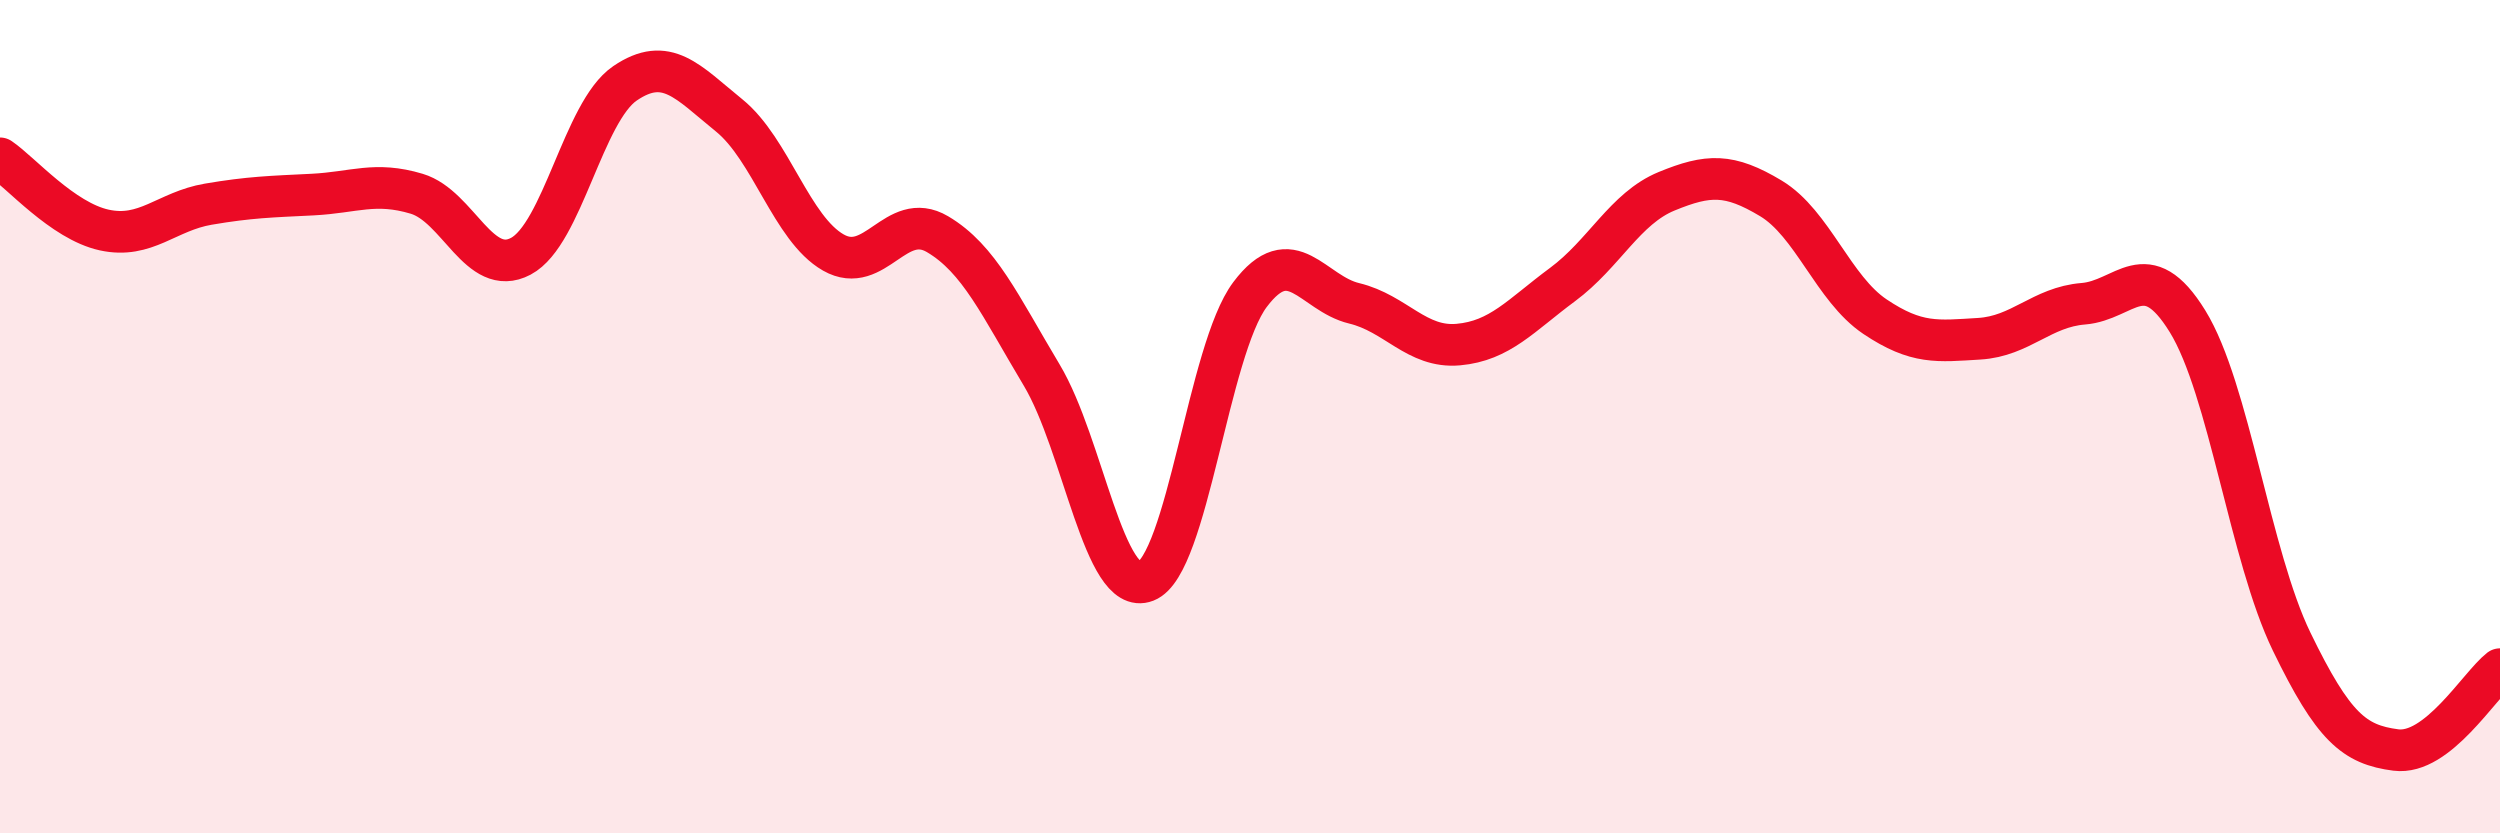
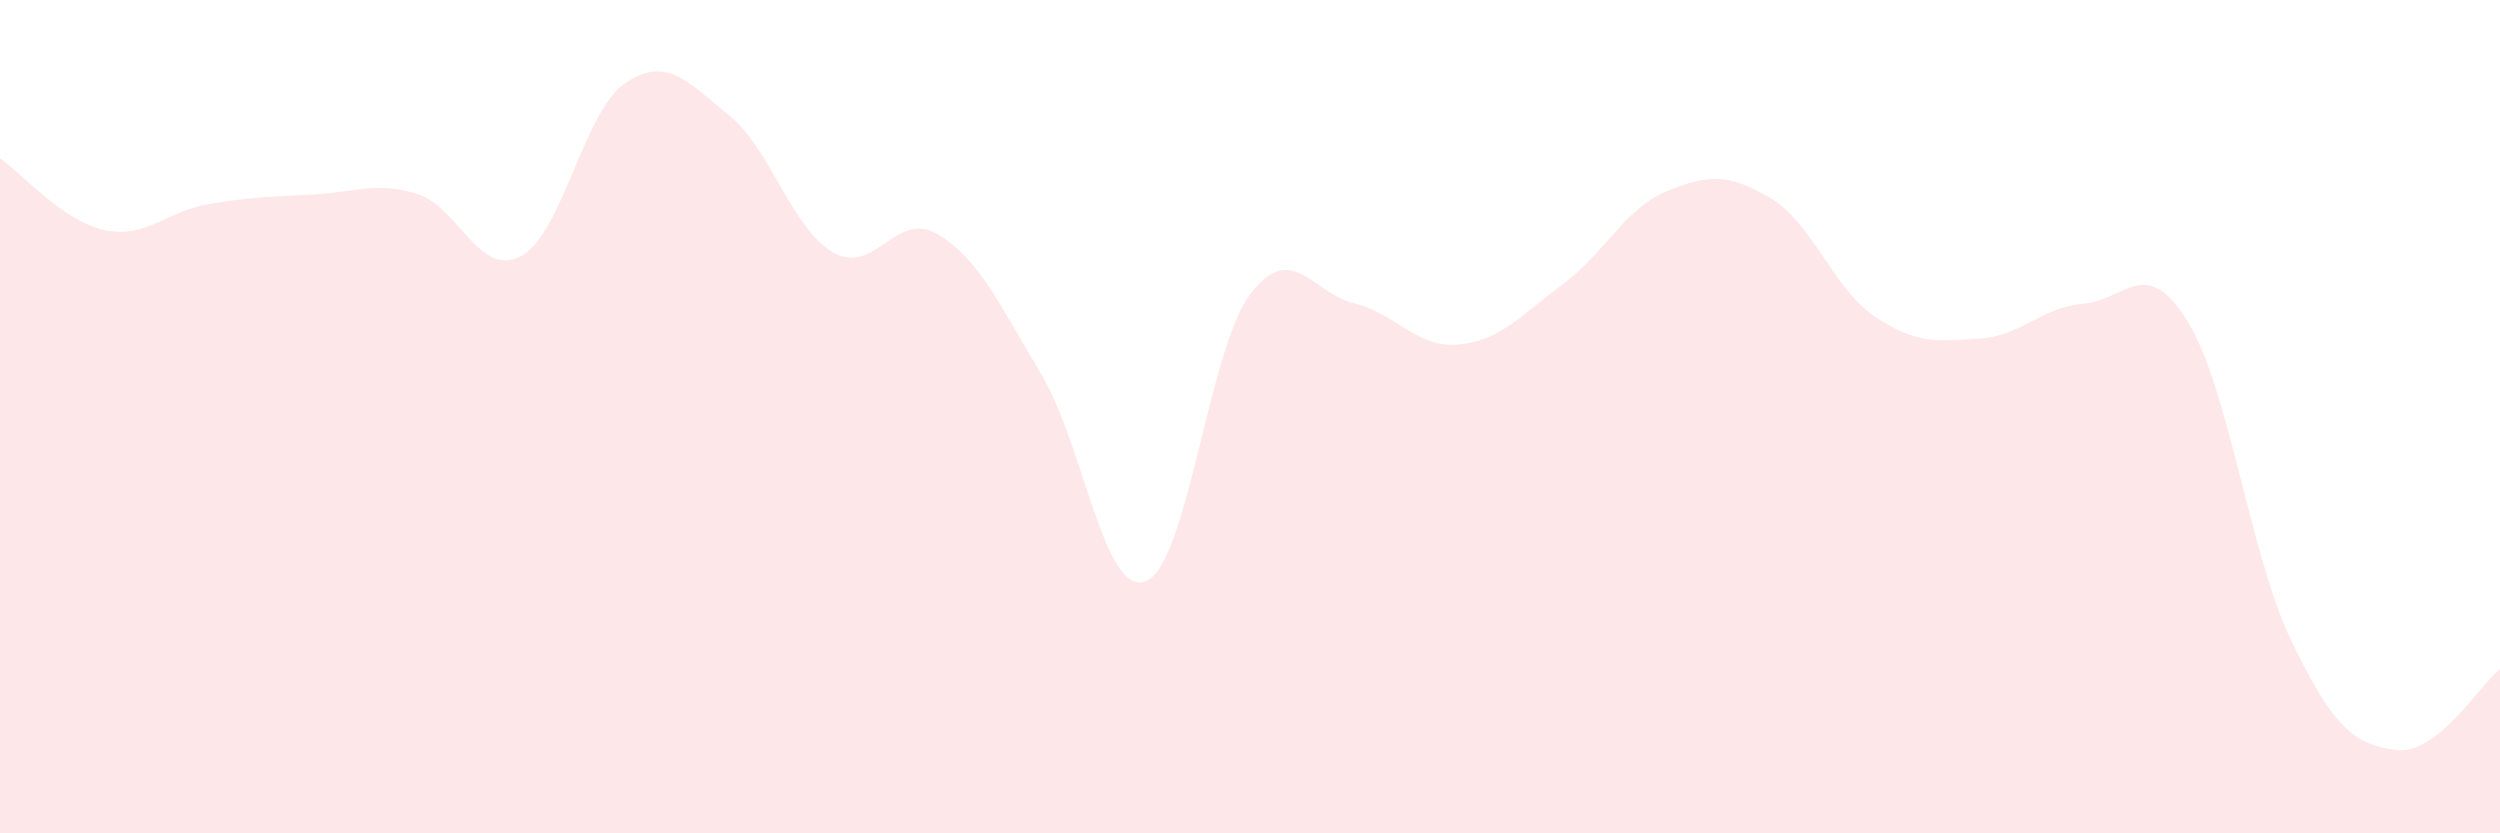
<svg xmlns="http://www.w3.org/2000/svg" width="60" height="20" viewBox="0 0 60 20">
  <path d="M 0,3.8 C 0.5,4.14 1.5,5.3 2.5,5.52 C 3.5,5.74 4,5.07 5,4.9 C 6,4.73 6.5,4.72 7.5,4.67 C 8.5,4.62 9,4.35 10,4.65 C 11,4.95 11.5,6.68 12.5,6.15 C 13.5,5.62 14,2.68 15,2 C 16,1.32 16.5,1.96 17.5,2.77 C 18.5,3.58 19,5.49 20,6.06 C 21,6.63 21.5,5.03 22.5,5.62 C 23.5,6.21 24,7.33 25,9 C 26,10.67 26.5,14.34 27.5,13.95 C 28.5,13.56 29,8.4 30,7.07 C 31,5.74 31.5,7.04 32.5,7.28 C 33.5,7.52 34,8.36 35,8.27 C 36,8.18 36.5,7.57 37.5,6.83 C 38.5,6.09 39,5 40,4.59 C 41,4.18 41.5,4.16 42.5,4.76 C 43.5,5.36 44,6.93 45,7.6 C 46,8.27 46.5,8.19 47.5,8.13 C 48.5,8.07 49,7.37 50,7.29 C 51,7.21 51.5,6.09 52.5,7.71 C 53.5,9.33 54,13.34 55,15.4 C 56,17.46 56.5,17.87 57.5,18 C 58.5,18.13 59.5,16.45 60,16.06L60 20L0 20Z" fill="#EB0A25" opacity="0.1" stroke-linecap="round" stroke-linejoin="round" />
-   <path d="M 0,3.8 C 0.5,4.14 1.5,5.3 2.5,5.52 C 3.5,5.74 4,5.07 5,4.9 C 6,4.73 6.5,4.72 7.5,4.67 C 8.5,4.62 9,4.35 10,4.65 C 11,4.95 11.5,6.68 12.5,6.15 C 13.5,5.62 14,2.68 15,2 C 16,1.32 16.5,1.96 17.5,2.77 C 18.5,3.58 19,5.49 20,6.06 C 21,6.63 21.5,5.03 22.5,5.62 C 23.5,6.21 24,7.33 25,9 C 26,10.67 26.5,14.34 27.5,13.95 C 28.5,13.56 29,8.4 30,7.07 C 31,5.74 31.5,7.04 32.5,7.28 C 33.5,7.52 34,8.36 35,8.27 C 36,8.18 36.5,7.57 37.5,6.83 C 38.5,6.09 39,5 40,4.59 C 41,4.18 41.5,4.16 42.5,4.76 C 43.5,5.36 44,6.93 45,7.6 C 46,8.27 46.5,8.19 47.5,8.13 C 48.5,8.07 49,7.37 50,7.29 C 51,7.21 51.5,6.09 52.5,7.71 C 53.5,9.33 54,13.34 55,15.4 C 56,17.46 56.5,17.87 57.5,18 C 58.5,18.13 59.5,16.45 60,16.06" stroke="#EB0A25" stroke-width="1" fill="none" stroke-linecap="round" stroke-linejoin="round" />
</svg>